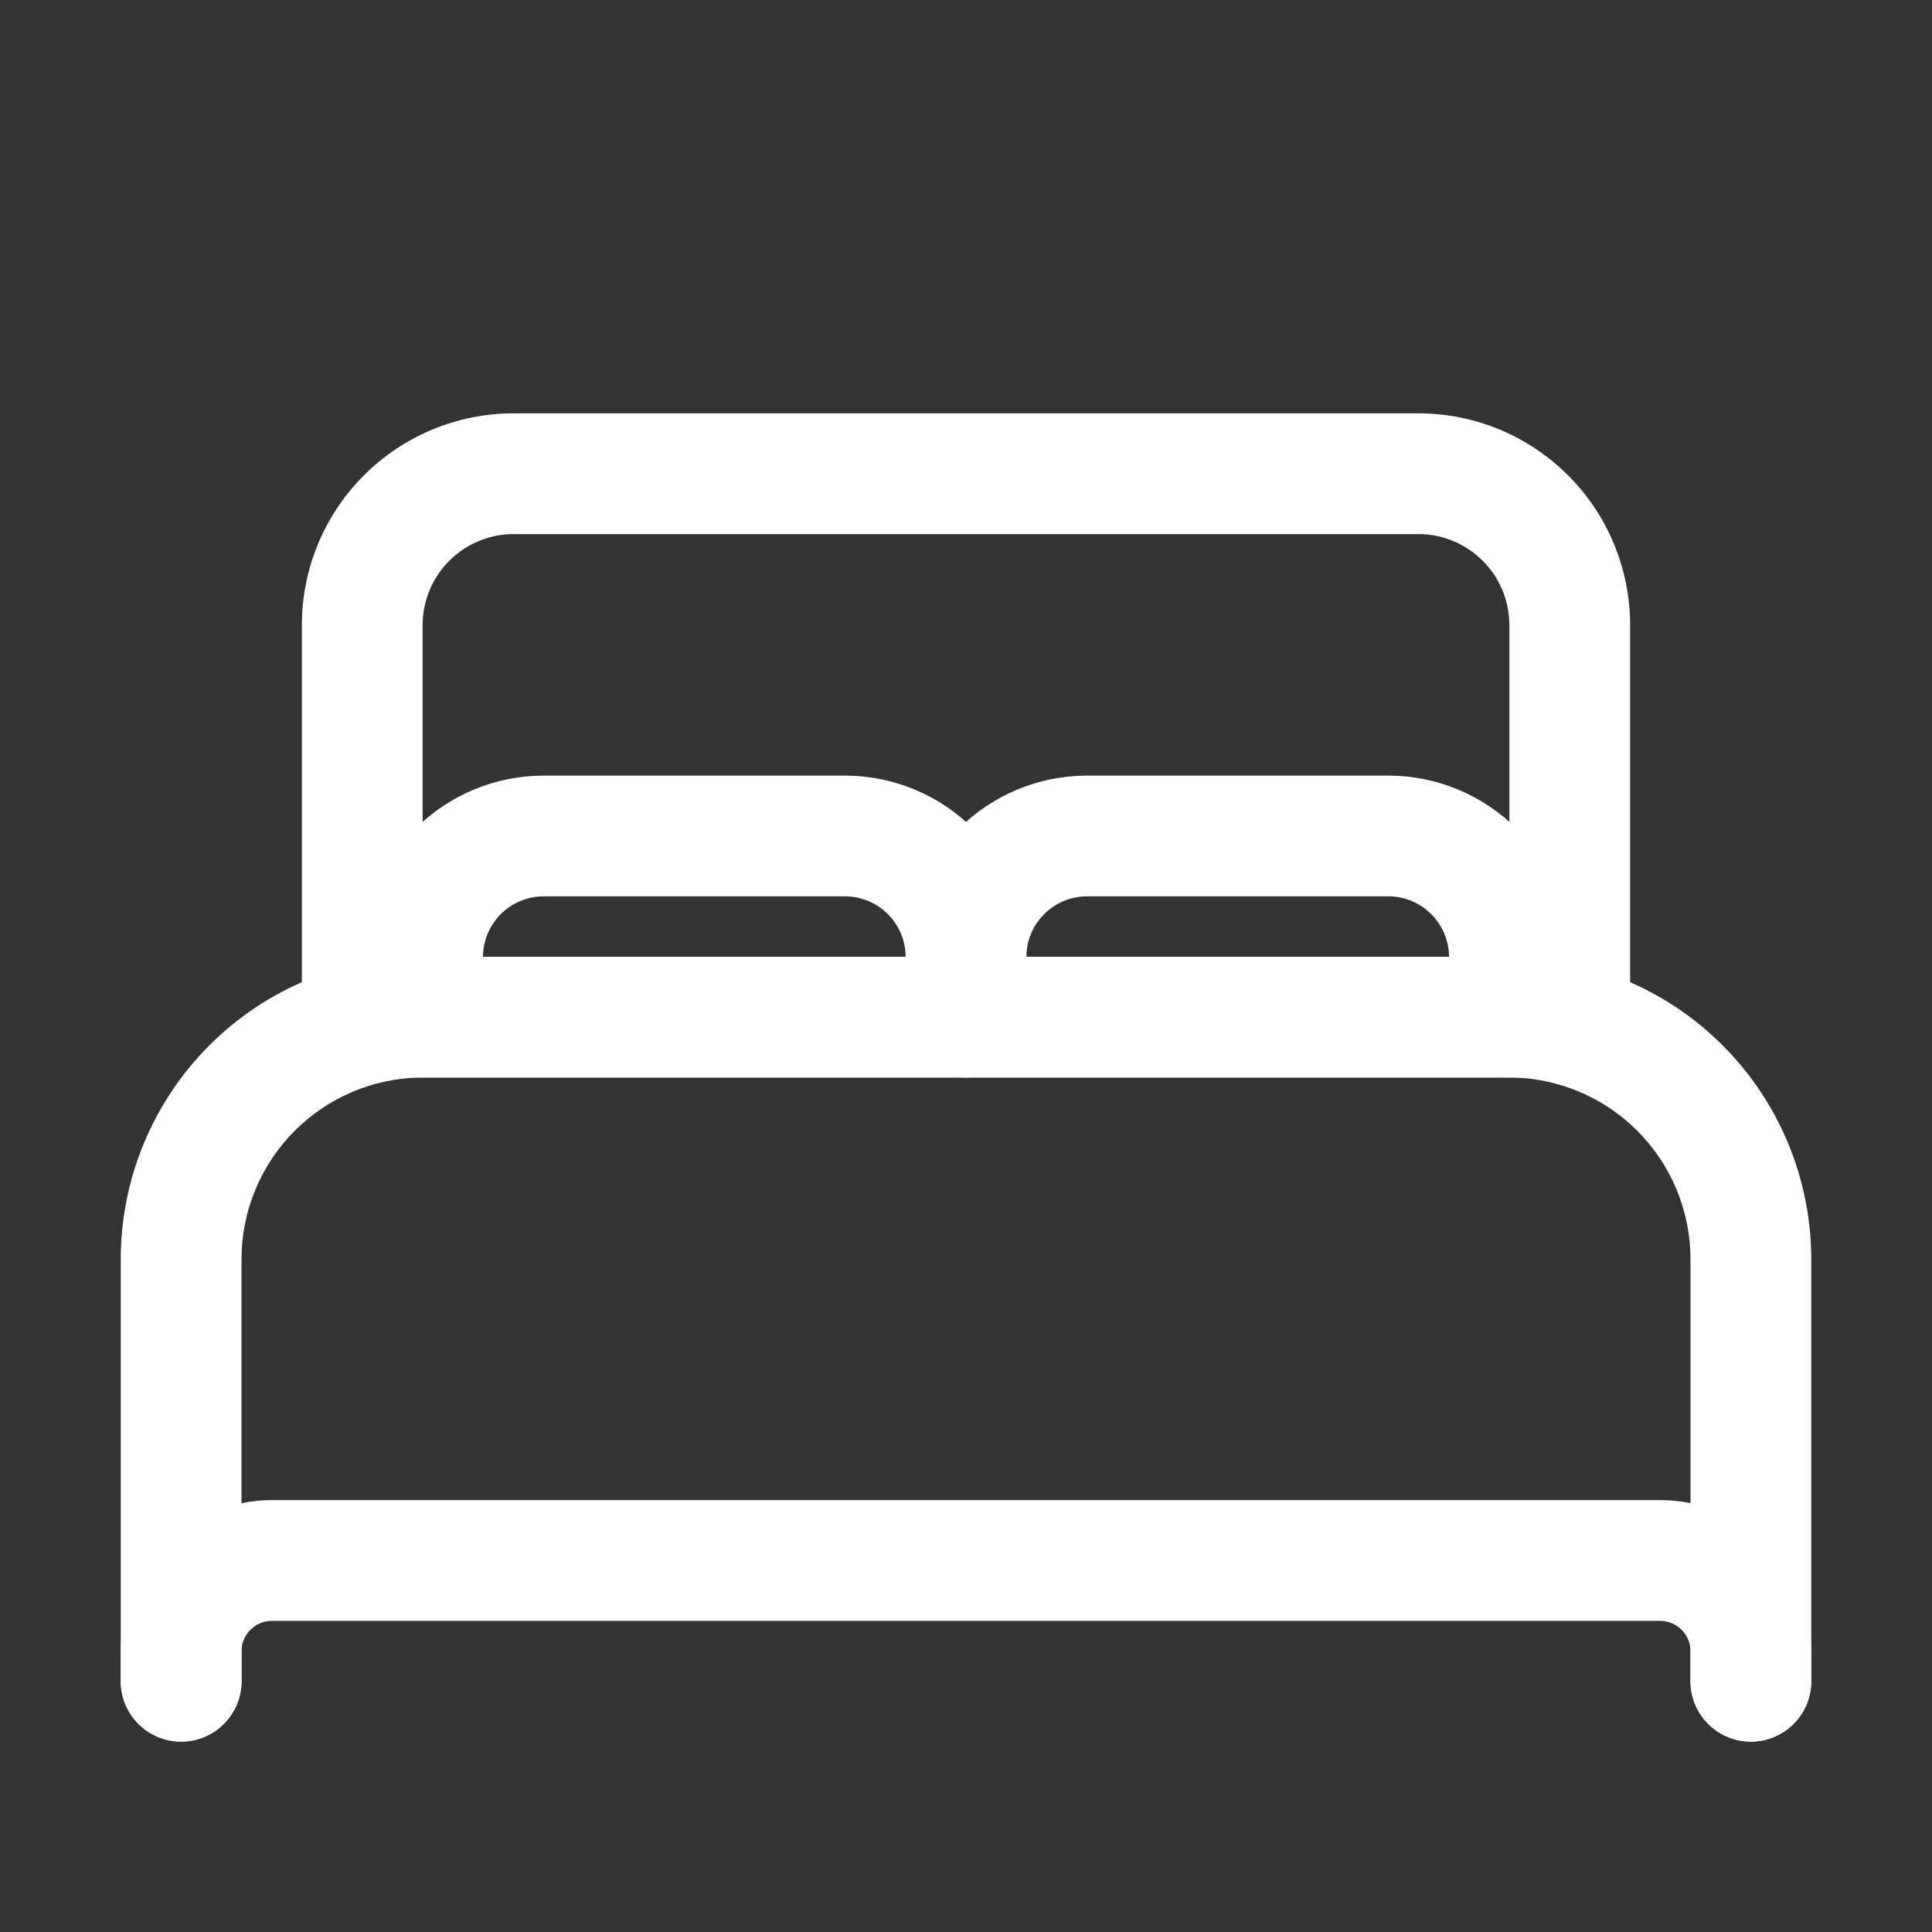
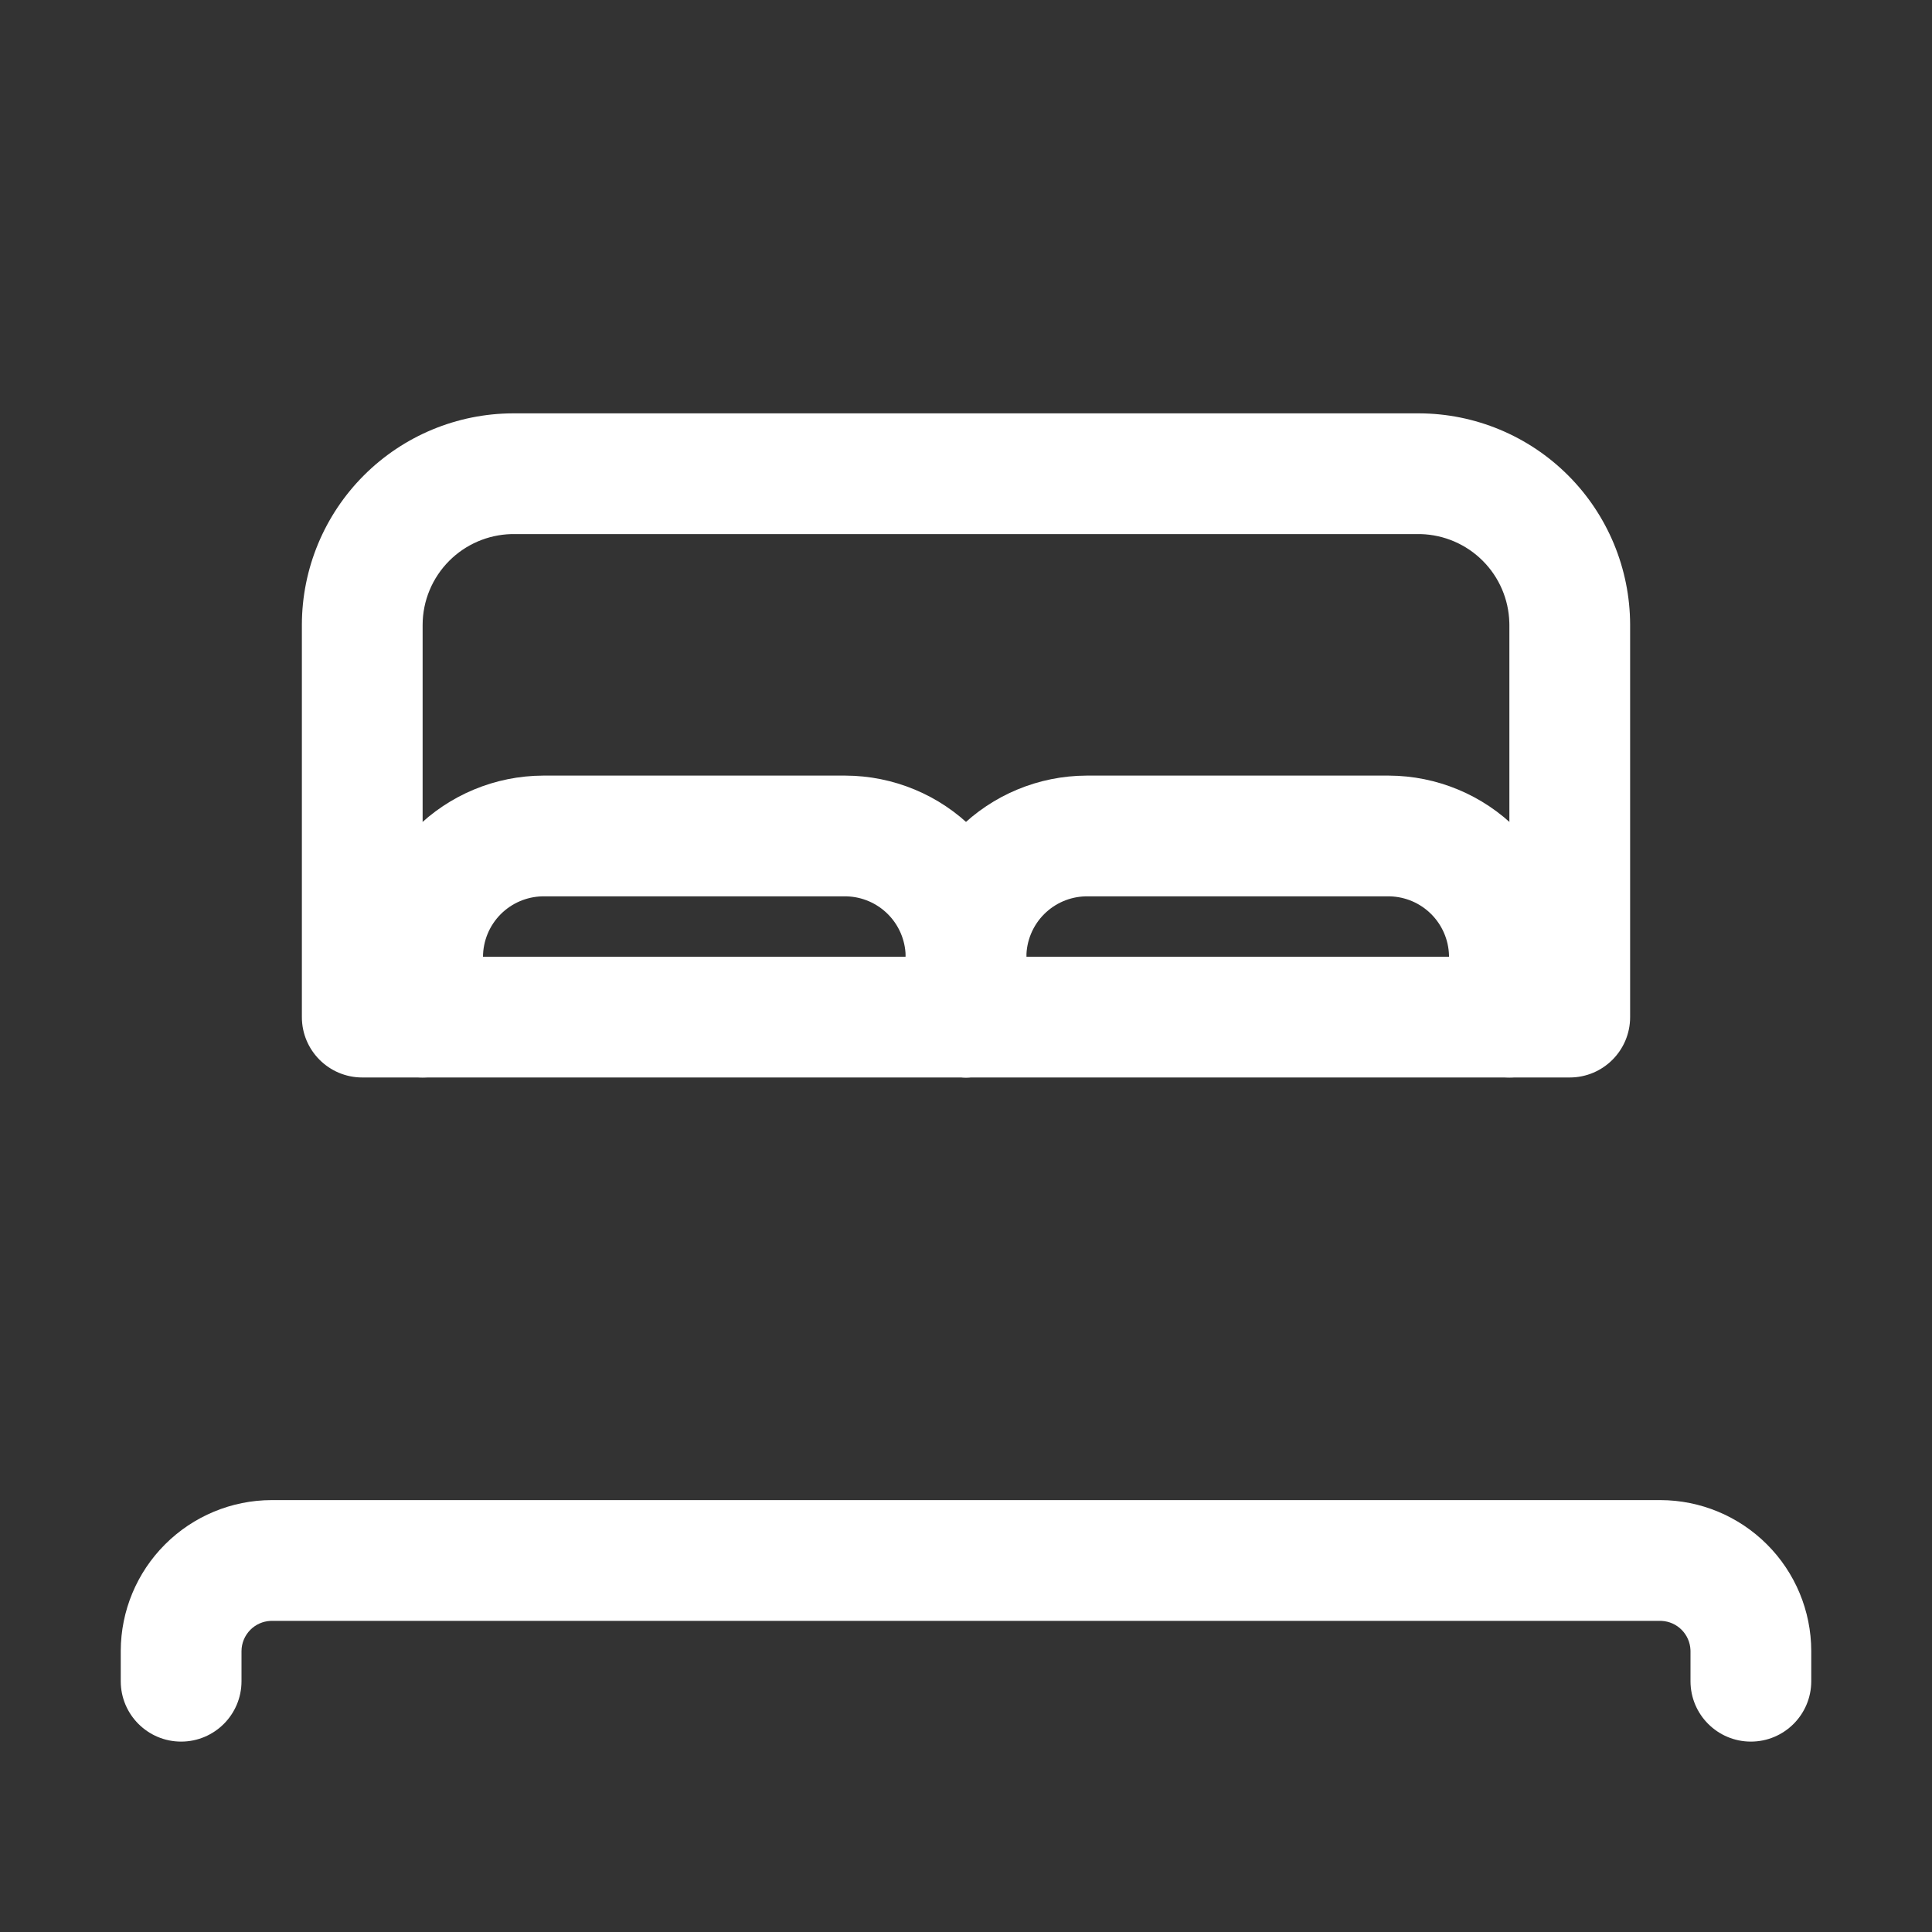
<svg xmlns="http://www.w3.org/2000/svg" width="40" height="40" viewBox="0 0 40 40" fill="none">
  <rect x="0" y="0" width="40" height="40" fill="#333333" stroke="none" />
  <path d="M29.379 8.558C30.537 8.561 31.647 9.023 32.466 9.842C33.285 10.661 33.746 11.771 33.75 12.929V21.058C33.75 21.748 33.19 22.308 32.5 22.308H7.5C6.81 22.308 6.25 21.748 6.25 21.058V12.929C6.253 11.771 6.715 10.661 7.534 9.842C8.353 9.023 9.463 8.561 10.621 8.558H29.379ZM10.582 11.058C10.101 11.072 9.643 11.269 9.302 11.61C8.95 11.962 8.751 12.439 8.75 12.936V19.808H31.25V12.936L31.249 12.89C31.236 12.409 31.039 11.951 30.698 11.61C30.357 11.269 29.899 11.072 29.418 11.058L29.371 11.058H10.629L10.582 11.058Z" fill="white" />
-   <path d="M35 34.808V26.061C34.997 25.067 34.601 24.114 33.897 23.41C33.216 22.729 32.3 22.336 31.339 22.309L31.246 22.308H8.754L8.661 22.309C7.7 22.336 6.784 22.729 6.103 23.41C5.399 24.114 5.003 25.067 5 26.061V34.808C5 35.498 4.44 36.058 3.75 36.058C3.06 36.058 2.5 35.498 2.5 34.808V26.054C2.505 24.399 3.165 22.813 4.335 21.643C5.505 20.472 7.091 19.813 8.746 19.808H31.254C32.909 19.813 34.495 20.472 35.665 21.643C36.835 22.813 37.495 24.399 37.5 26.054V34.808C37.5 35.498 36.94 36.058 36.25 36.058C35.56 36.058 35 35.498 35 34.808Z" fill="white" />
  <path d="M35 34.808V34.186L34.999 34.155C34.991 34 34.926 33.853 34.815 33.742C34.705 33.632 34.558 33.567 34.403 33.559L34.371 33.558H5.629L5.597 33.559C5.442 33.567 5.295 33.632 5.185 33.742C5.067 33.86 5 34.02 5 34.186V34.808C5 35.498 4.44 36.058 3.75 36.058C3.06 36.058 2.5 35.498 2.5 34.808V34.179C2.502 33.352 2.832 32.559 3.417 31.975C4.002 31.39 4.794 31.06 5.621 31.058H34.379C35.206 31.06 35.998 31.39 36.583 31.975C37.168 32.559 37.498 33.352 37.5 34.179V34.808C37.5 35.498 36.94 36.058 36.25 36.058C35.56 36.058 35 35.498 35 34.808Z" fill="white" />
  <path d="M18.75 21.058V19.811L18.75 19.78C18.741 19.459 18.609 19.153 18.382 18.926C18.154 18.698 17.849 18.567 17.528 18.558L17.497 18.558H11.254L11.222 18.558C10.902 18.567 10.596 18.698 10.368 18.926C10.133 19.161 10.001 19.479 10 19.811V21.058C10 21.748 9.44 22.308 8.75 22.308C8.06 22.308 7.5 21.748 7.5 21.058V19.804C7.503 18.811 7.898 17.86 8.6 17.158C9.302 16.456 10.254 16.061 11.246 16.058H17.503C18.496 16.061 19.448 16.456 20.15 17.158C20.852 17.86 21.247 18.811 21.25 19.804V21.058C21.25 21.748 20.69 22.308 20 22.308C19.31 22.308 18.75 21.748 18.75 21.058Z" fill="white" />
  <path d="M30 21.058V19.811L30 19.78C29.991 19.459 29.859 19.153 29.632 18.926C29.404 18.698 29.099 18.567 28.778 18.558L28.747 18.558H22.503L22.472 18.558C22.151 18.567 21.846 18.698 21.618 18.926C21.383 19.161 21.251 19.479 21.25 19.811V21.058C21.25 21.748 20.69 22.308 20 22.308C19.31 22.308 18.75 21.748 18.75 21.058V19.804C18.753 18.811 19.148 17.86 19.85 17.158C20.552 16.456 21.504 16.061 22.497 16.058H28.753C29.746 16.061 30.698 16.456 31.4 17.158C32.102 17.86 32.497 18.811 32.5 19.804V21.058C32.5 21.748 31.94 22.308 31.25 22.308C30.56 22.308 30 21.748 30 21.058Z" fill="white" />
</svg>